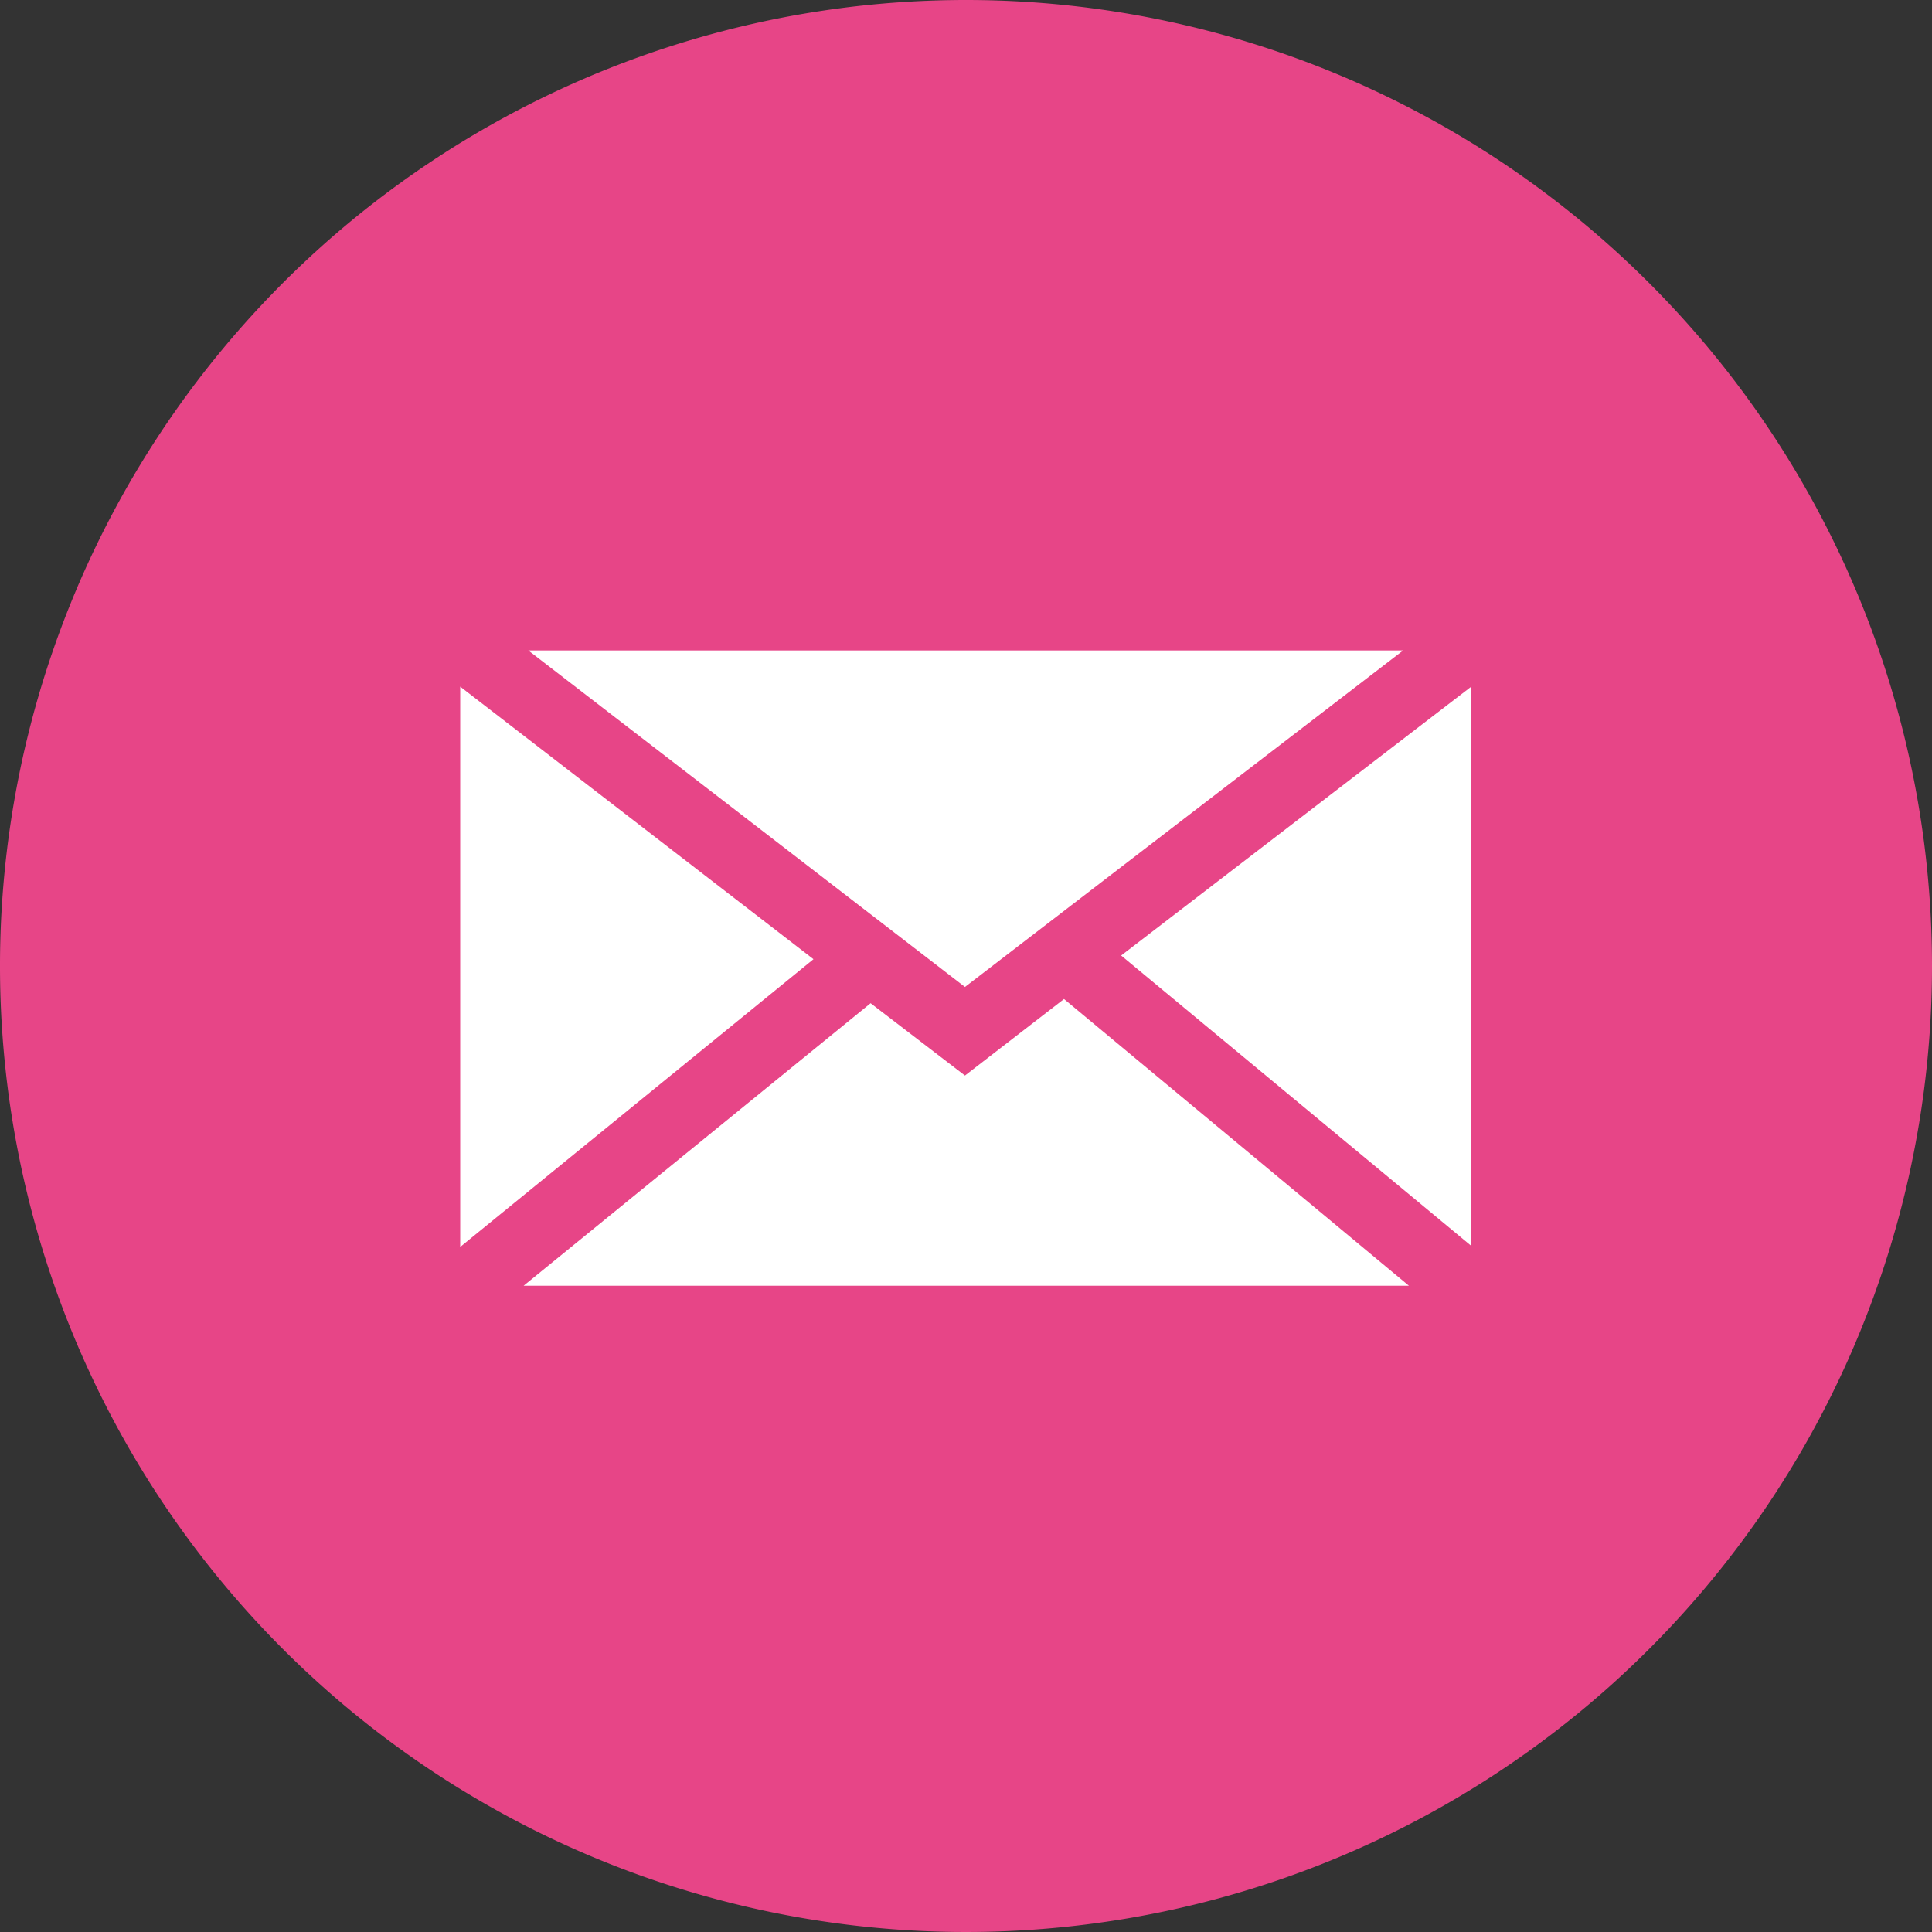
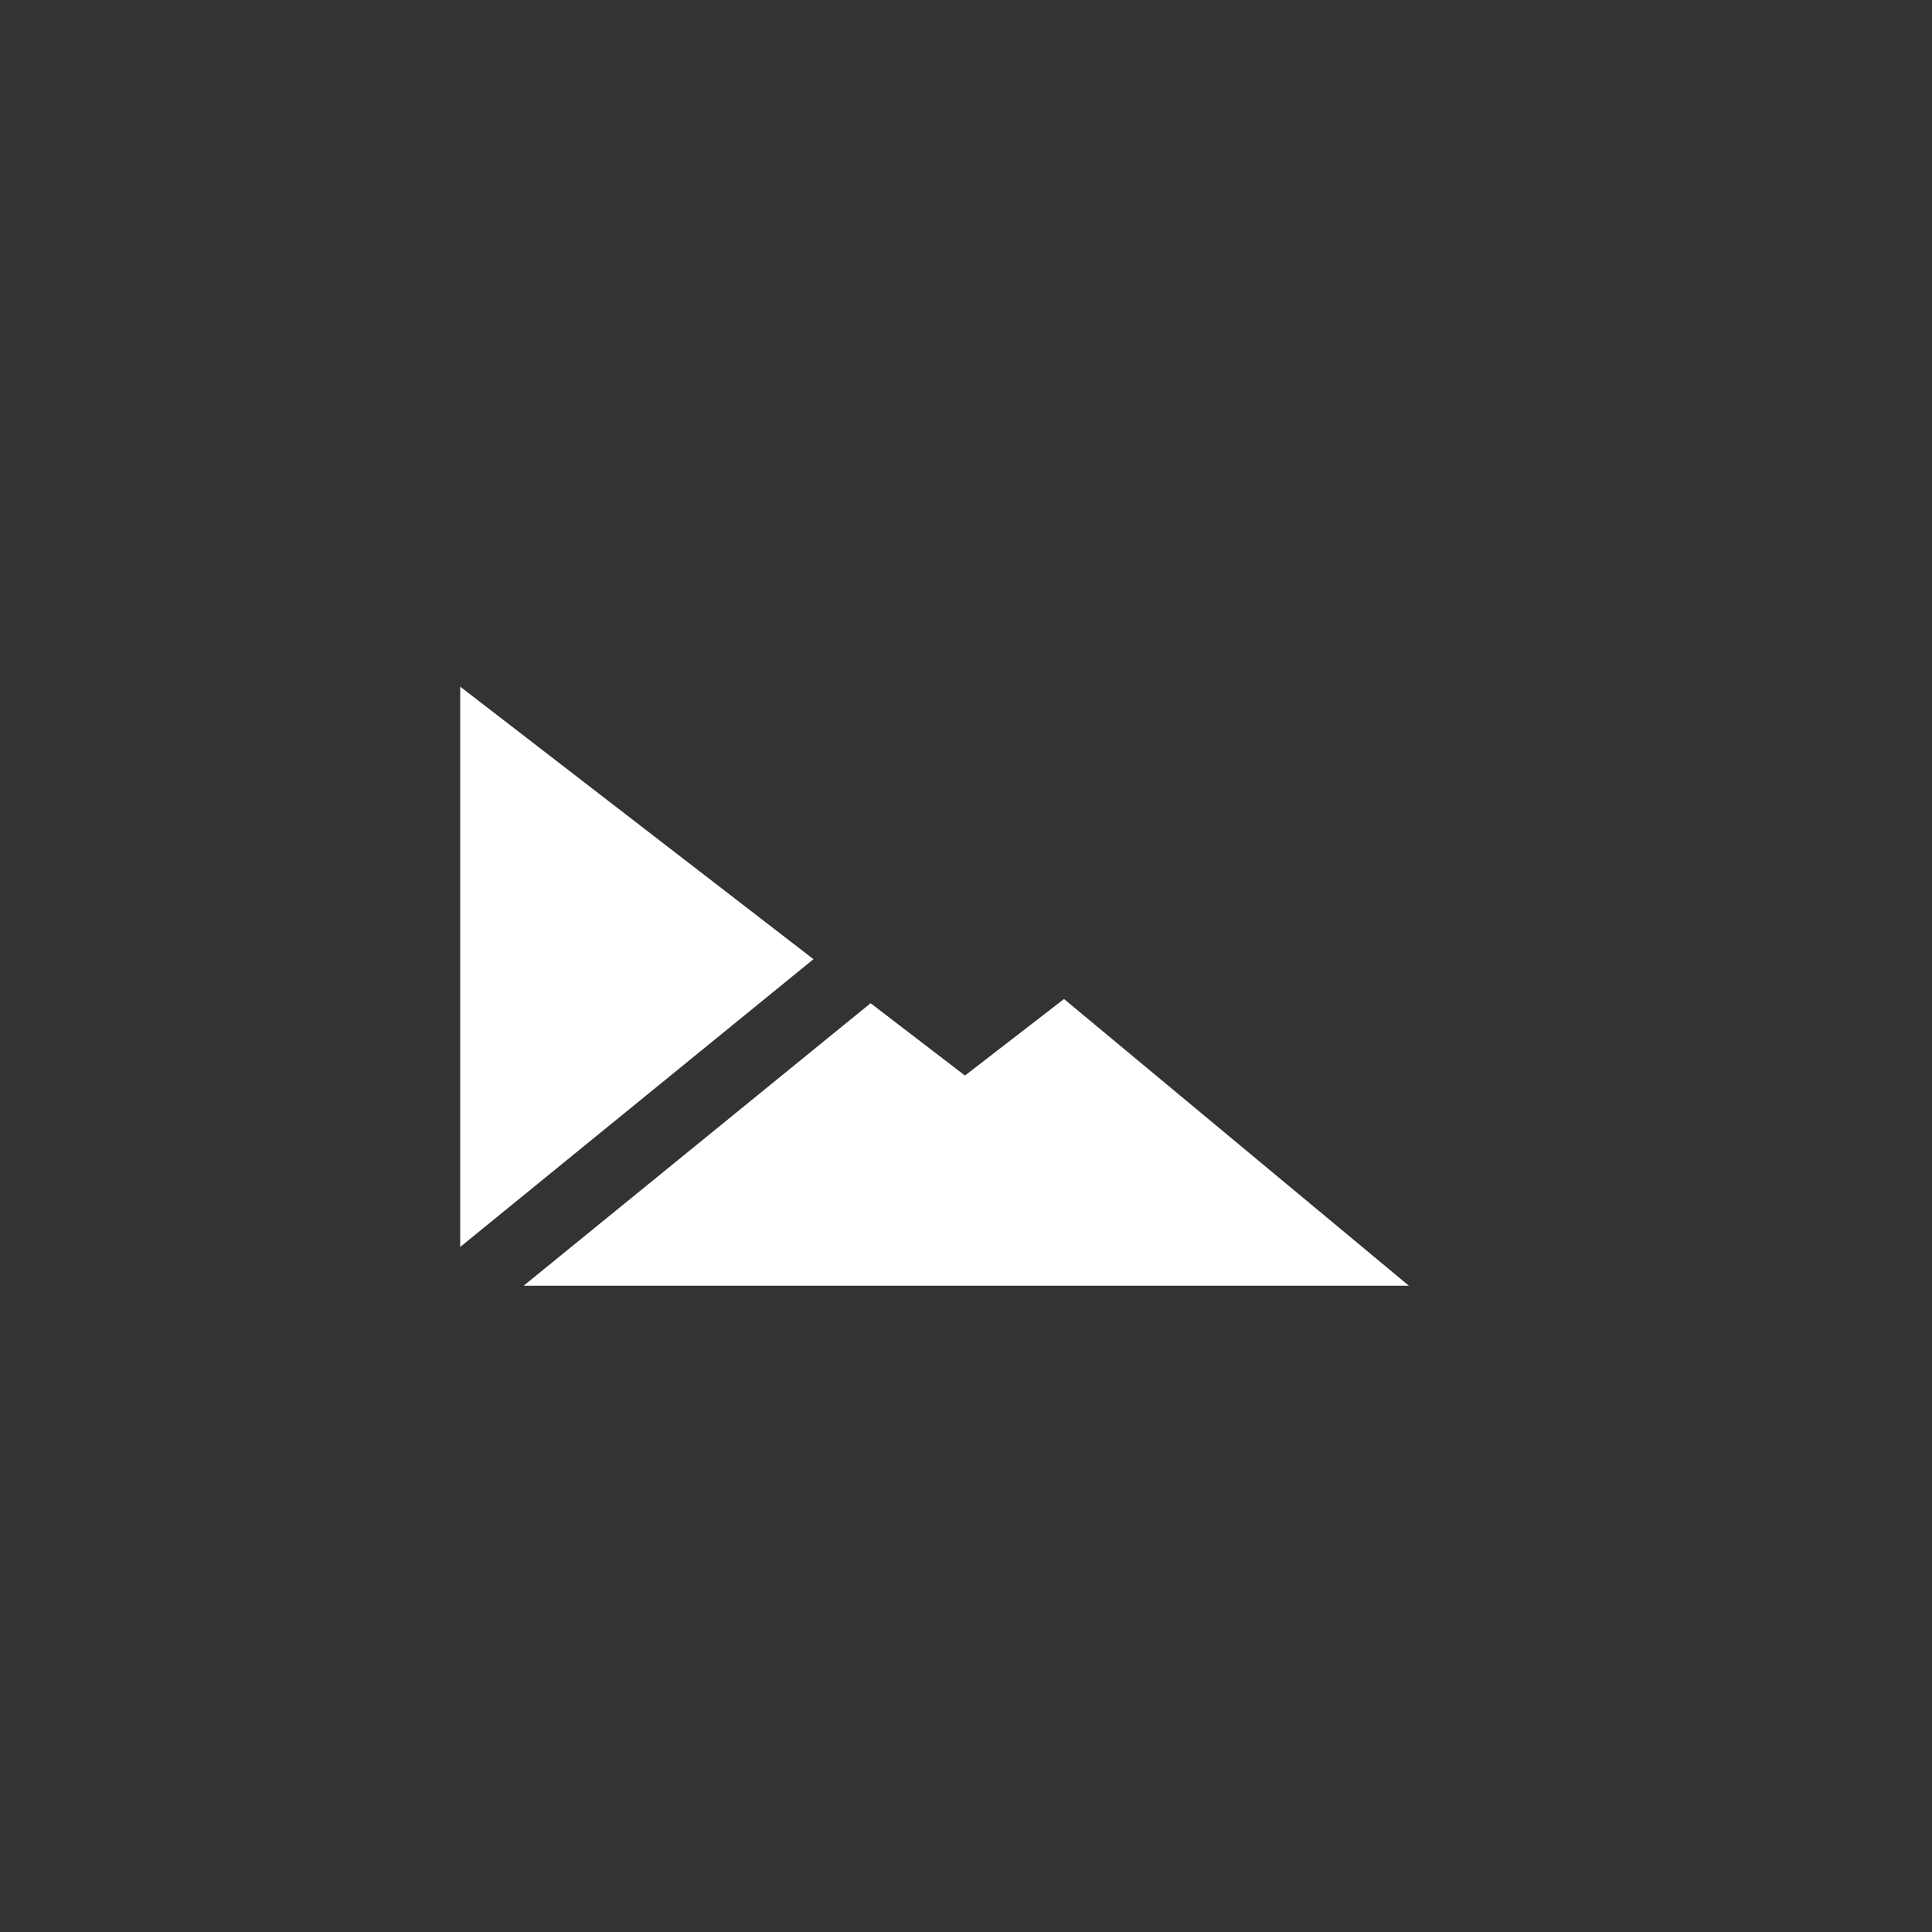
<svg xmlns="http://www.w3.org/2000/svg" viewBox="0 0 36.86 36.86">
  <rect x="0" y="0" width="36.86" height="36.86" fill="#333333" stroke="none" />
  <g id="e6c2da1e-5cd1-4397-a967-3d92f6620e08" data-name="Layer 2">
    <g id="e2d10ba7-7d8d-43ee-8db0-18cf6820db3a" data-name="Layer 1">
-       <path d="M36.86,18.43A18.43,18.43,0,1,1,18.43,0,18.43,18.43,0,0,1,36.86,18.43Z" style="fill:#e74587" />
-       <polygon points="18.41 18.83 10.08 12.41 26.77 12.41 18.41 18.83" style="fill:#fff" />
      <polygon points="15.52 18.3 8.78 23.79 8.78 13.1 15.52 18.3" style="fill:#fff" />
      <polygon points="16.61 19.14 18.41 20.52 20.3 19.06 26.88 24.53 9.99 24.53 16.61 19.14" style="fill:#fff" />
-       <polygon points="21.39 18.23 28.07 13.1 28.07 23.77 21.39 18.23" style="fill:#fff" />
    </g>
  </g>
</svg>